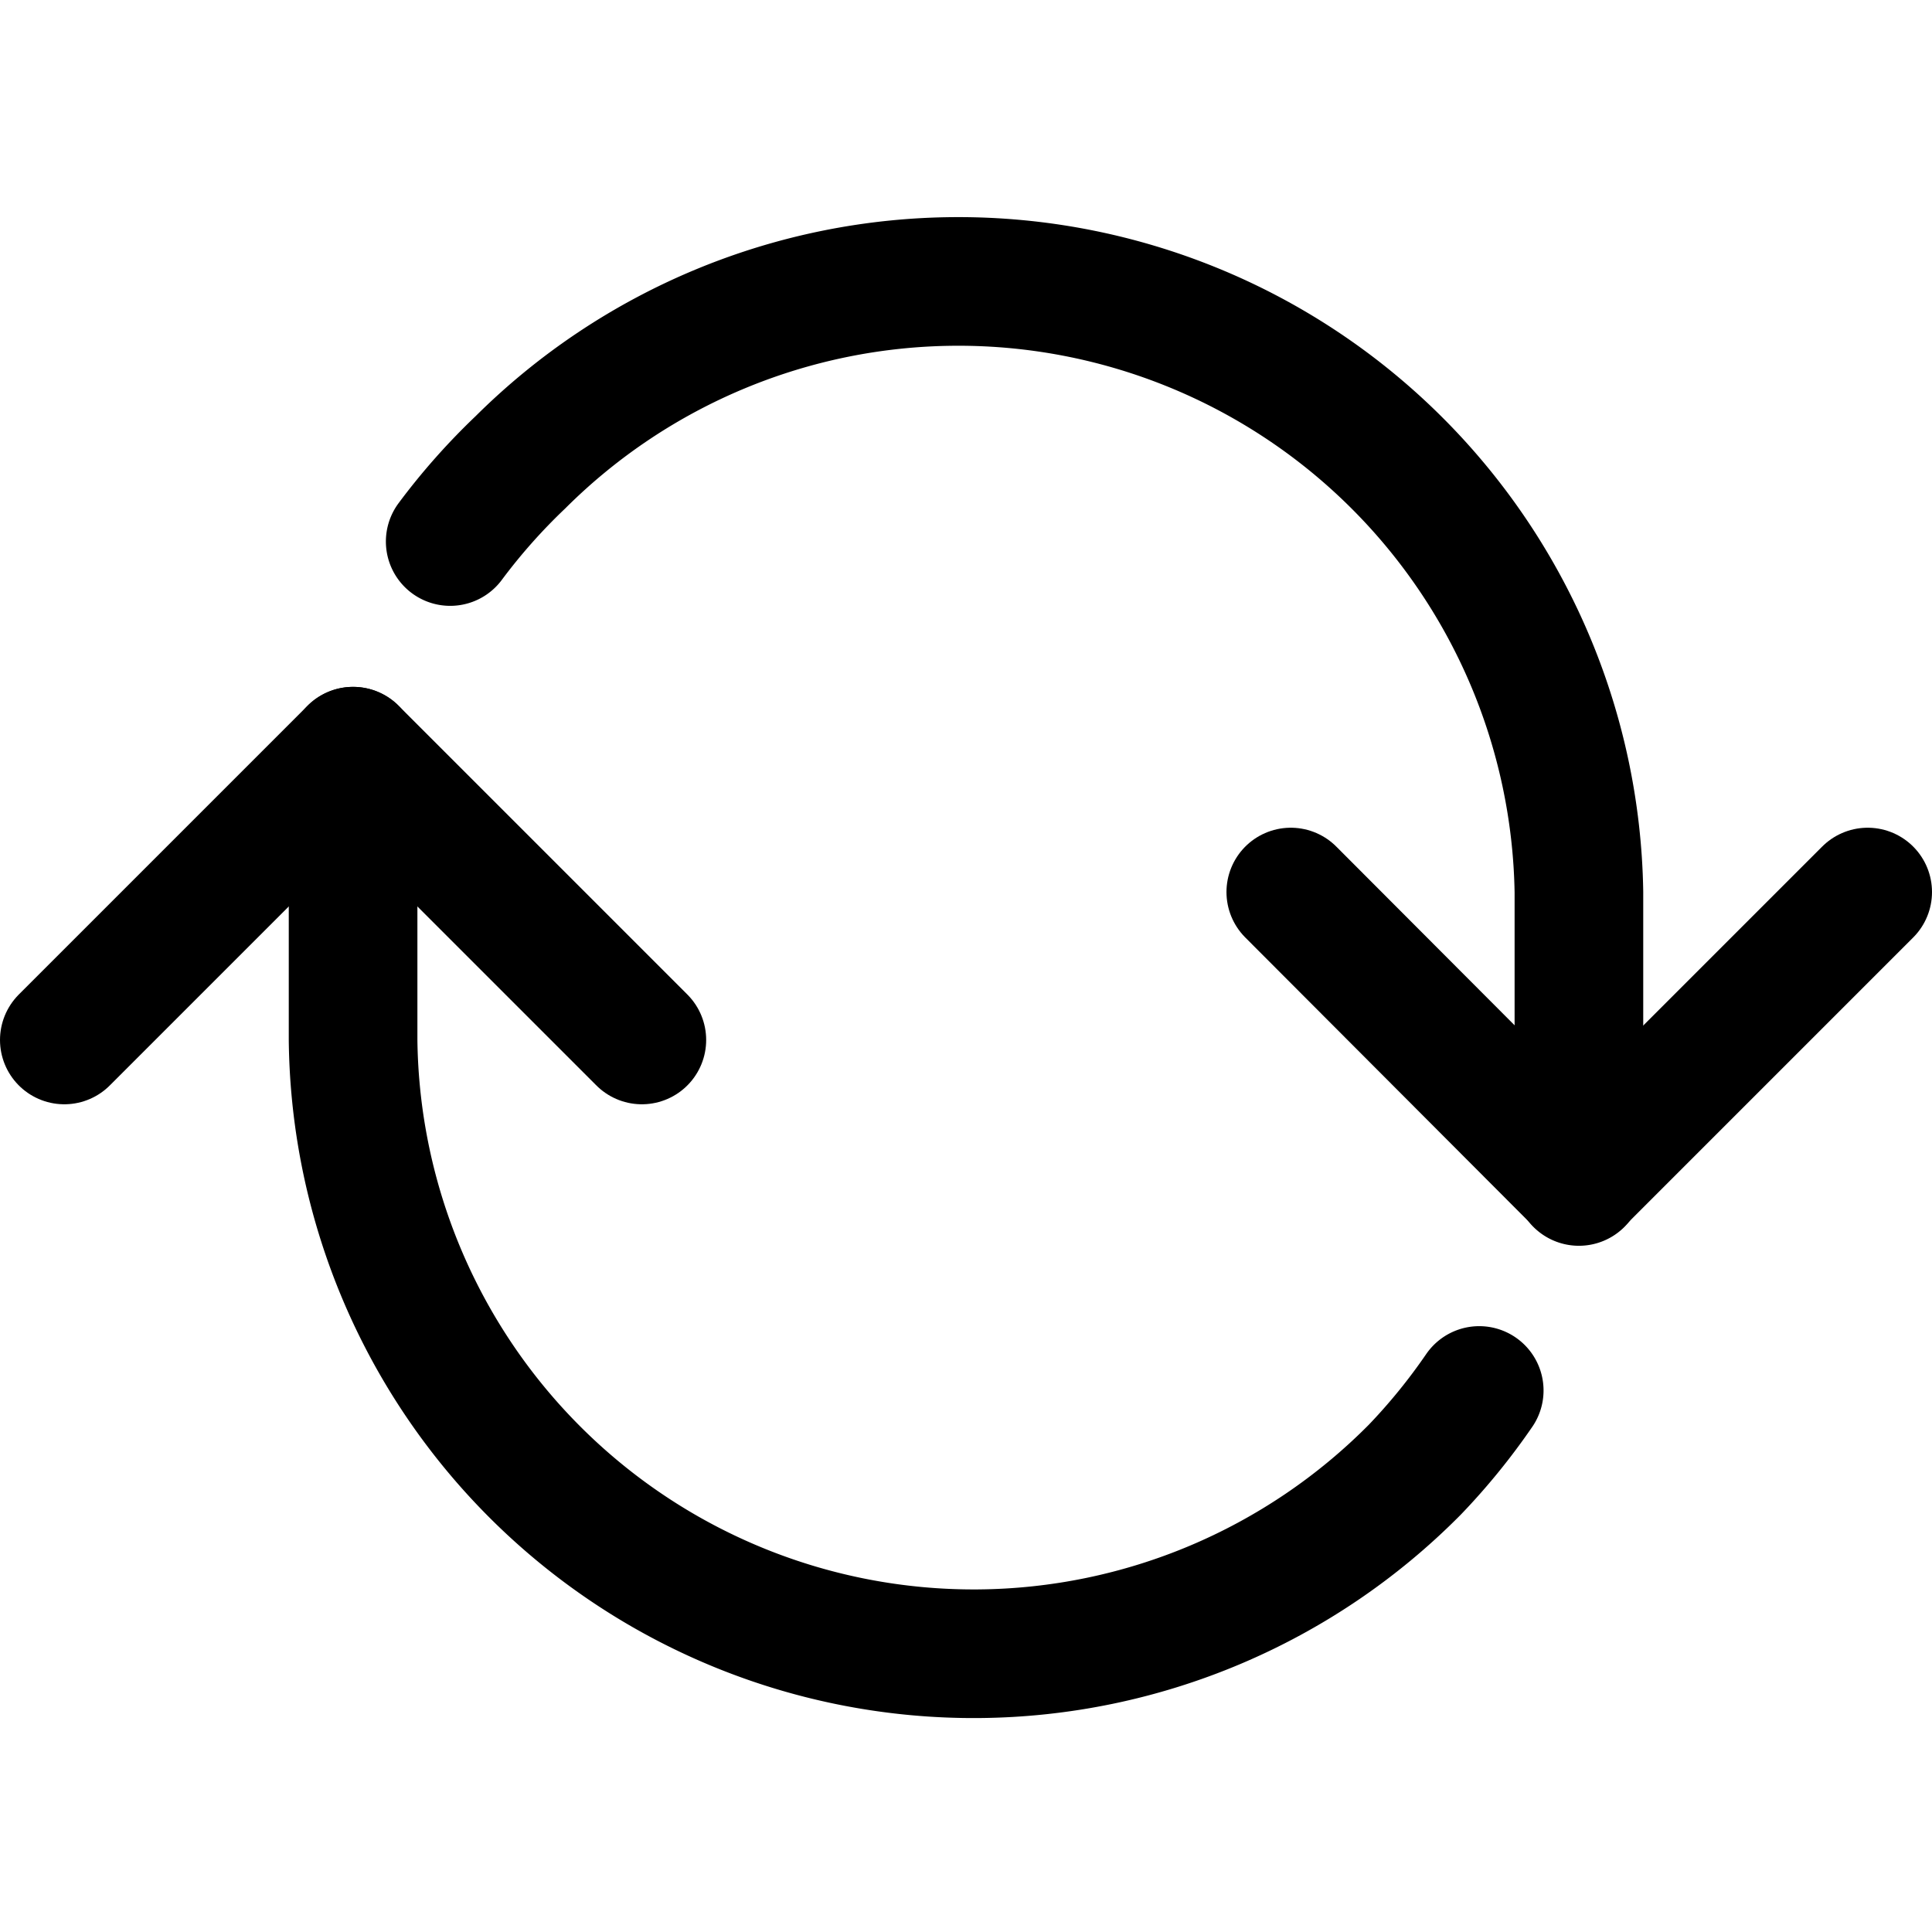
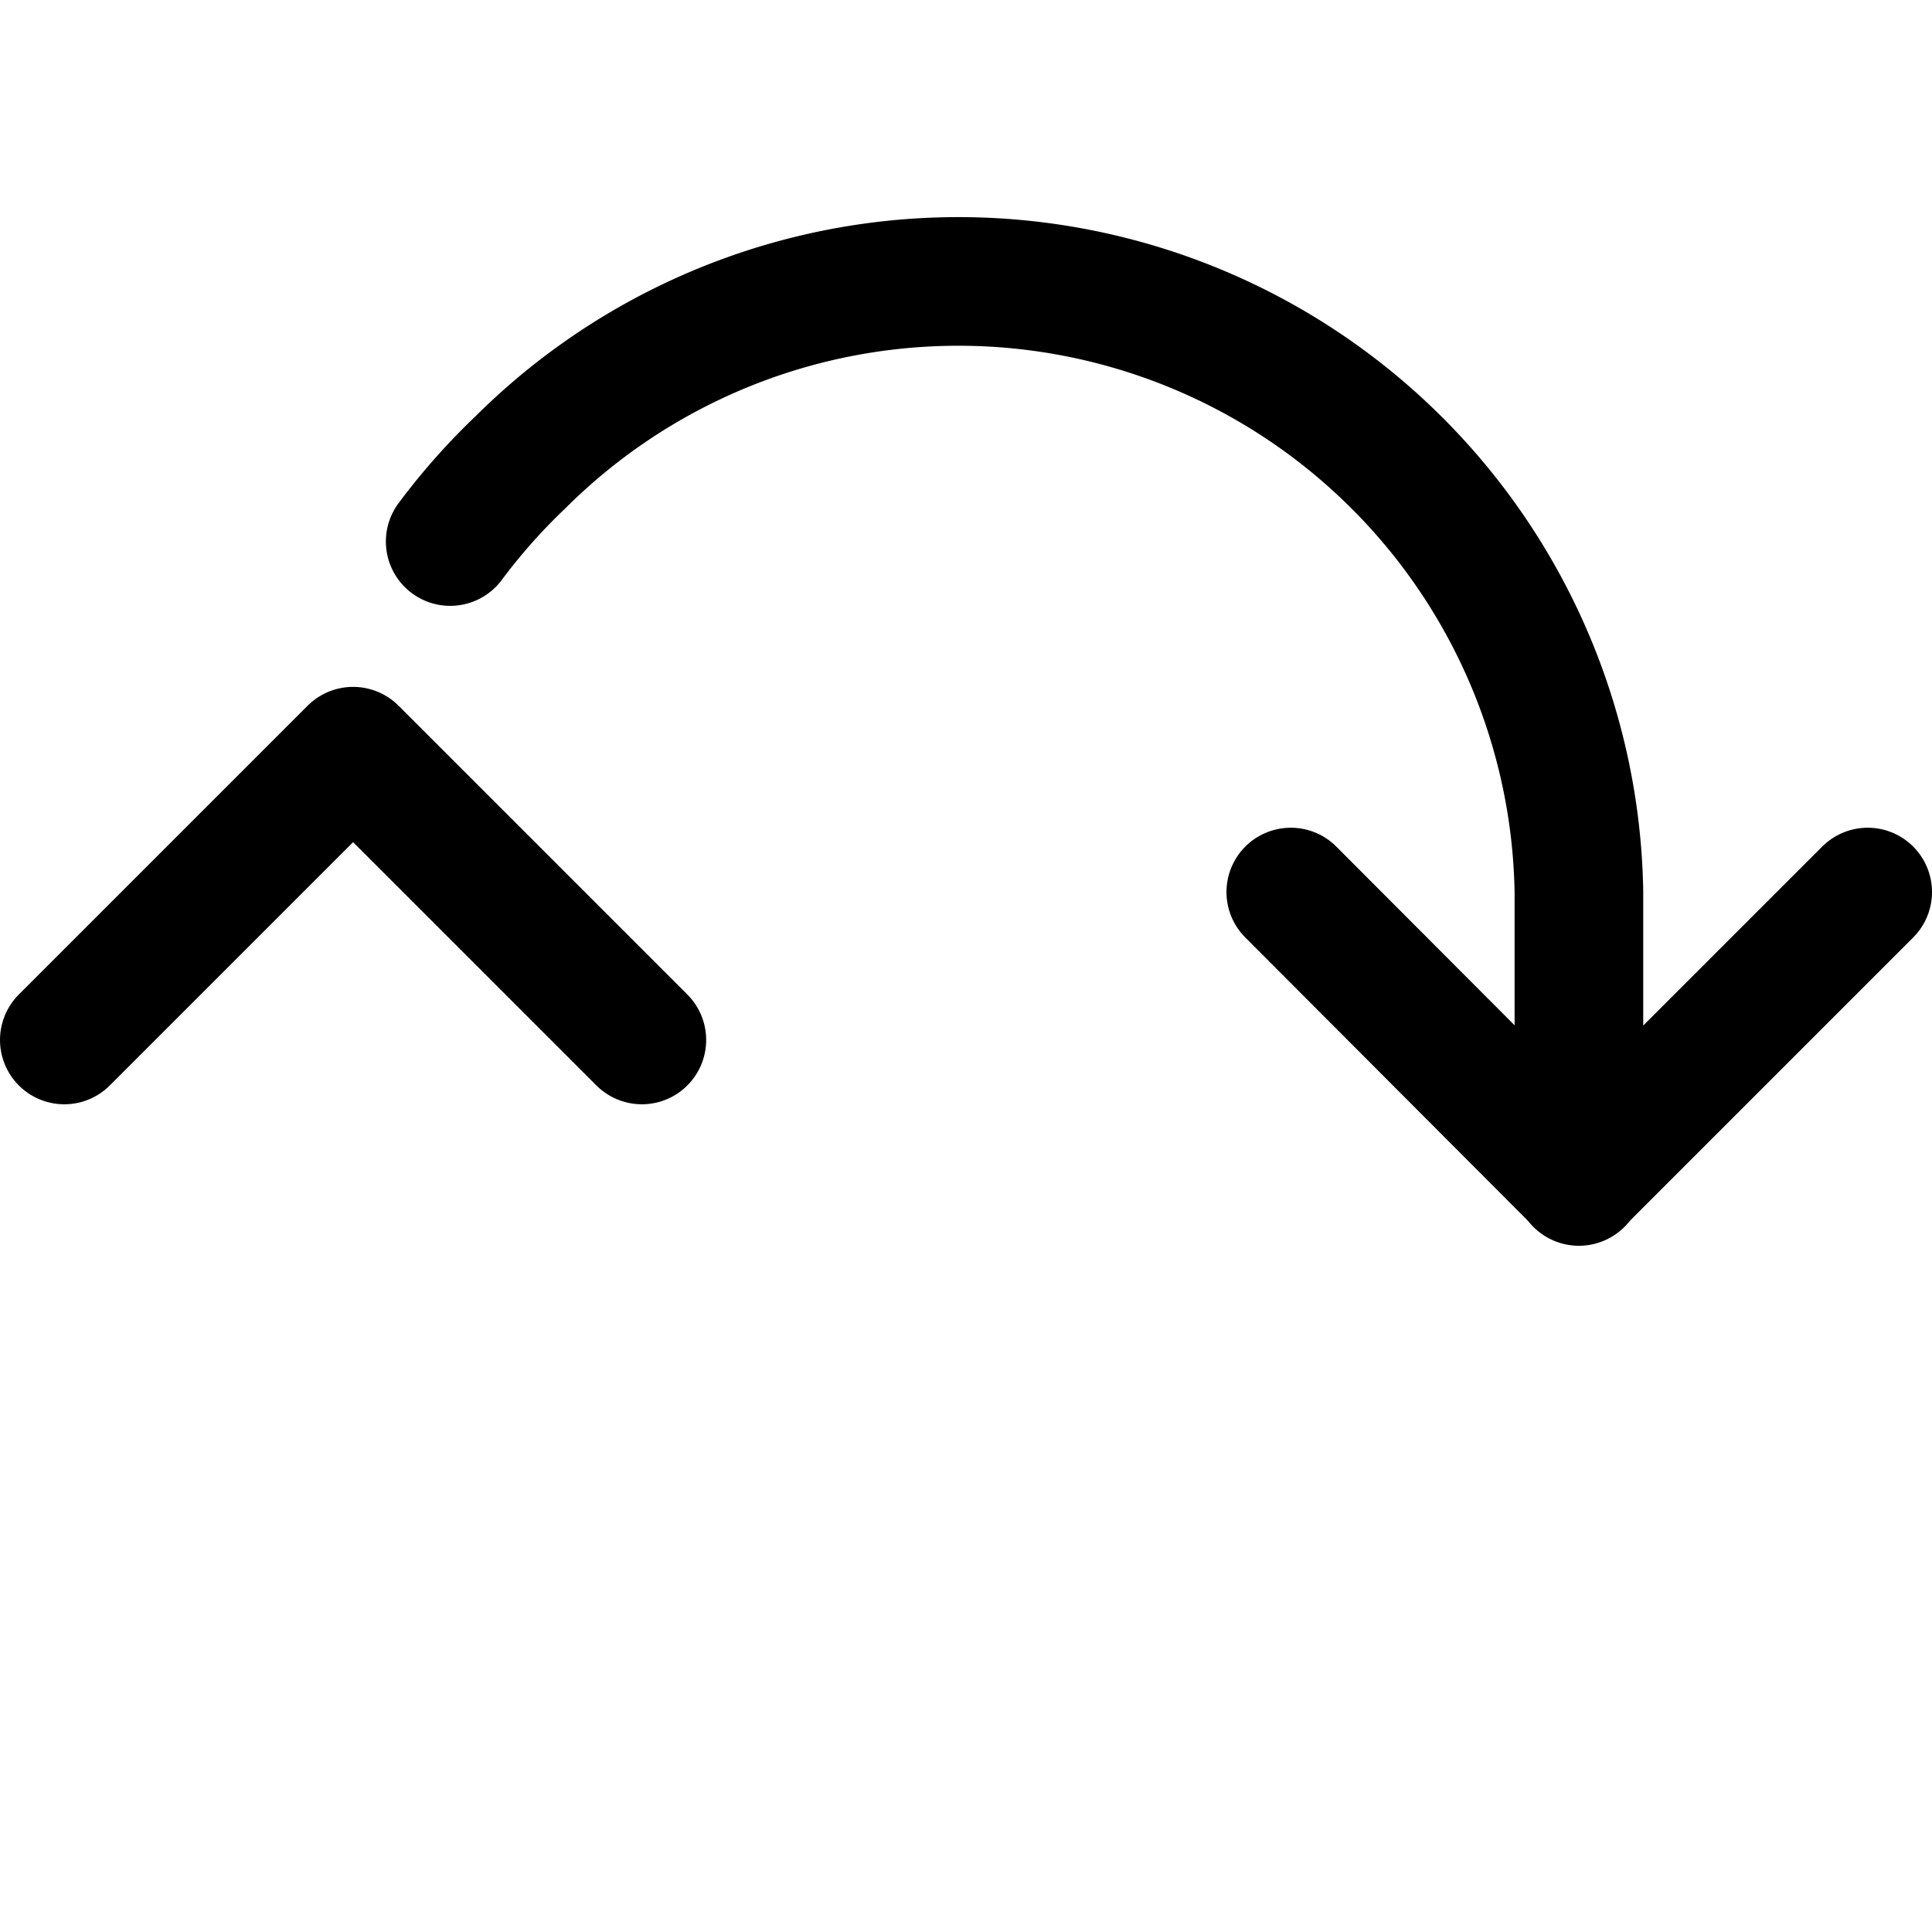
<svg xmlns="http://www.w3.org/2000/svg" height="36px" viewBox="0 0 30.04 23.3" width="36px">
  <defs>
    <style>.cls-1,.cls-2{fill:none;stroke:#000;stroke-linecap:round;stroke-width:2px;}.cls-1{stroke-linejoin:round;}.cls-2{stroke-miterlimit:10;}</style>
  </defs>
  <title>reload2</title>
  <g data-name="Layer 2" id="Layer_2">
    <g id="icons">
      <polyline class="cls-1" points="9.98 12.8 5.49 8.31 1 12.8" />
-       <path class="cls-2" d="M5.49,8.31V12.8A9.65,9.65,0,0,0,22,19.48a9.71,9.71,0,0,0,1-1.23" />
      <polyline class="cls-1" points="20.07 10.5 24.55 14.99 29.04 10.5" />
      <path class="cls-2" d="M24.55,15V10.5A9.65,9.65,0,0,0,8.09,3.82,9.71,9.71,0,0,0,7,5.05" />
    </g>
  </g>
</svg>